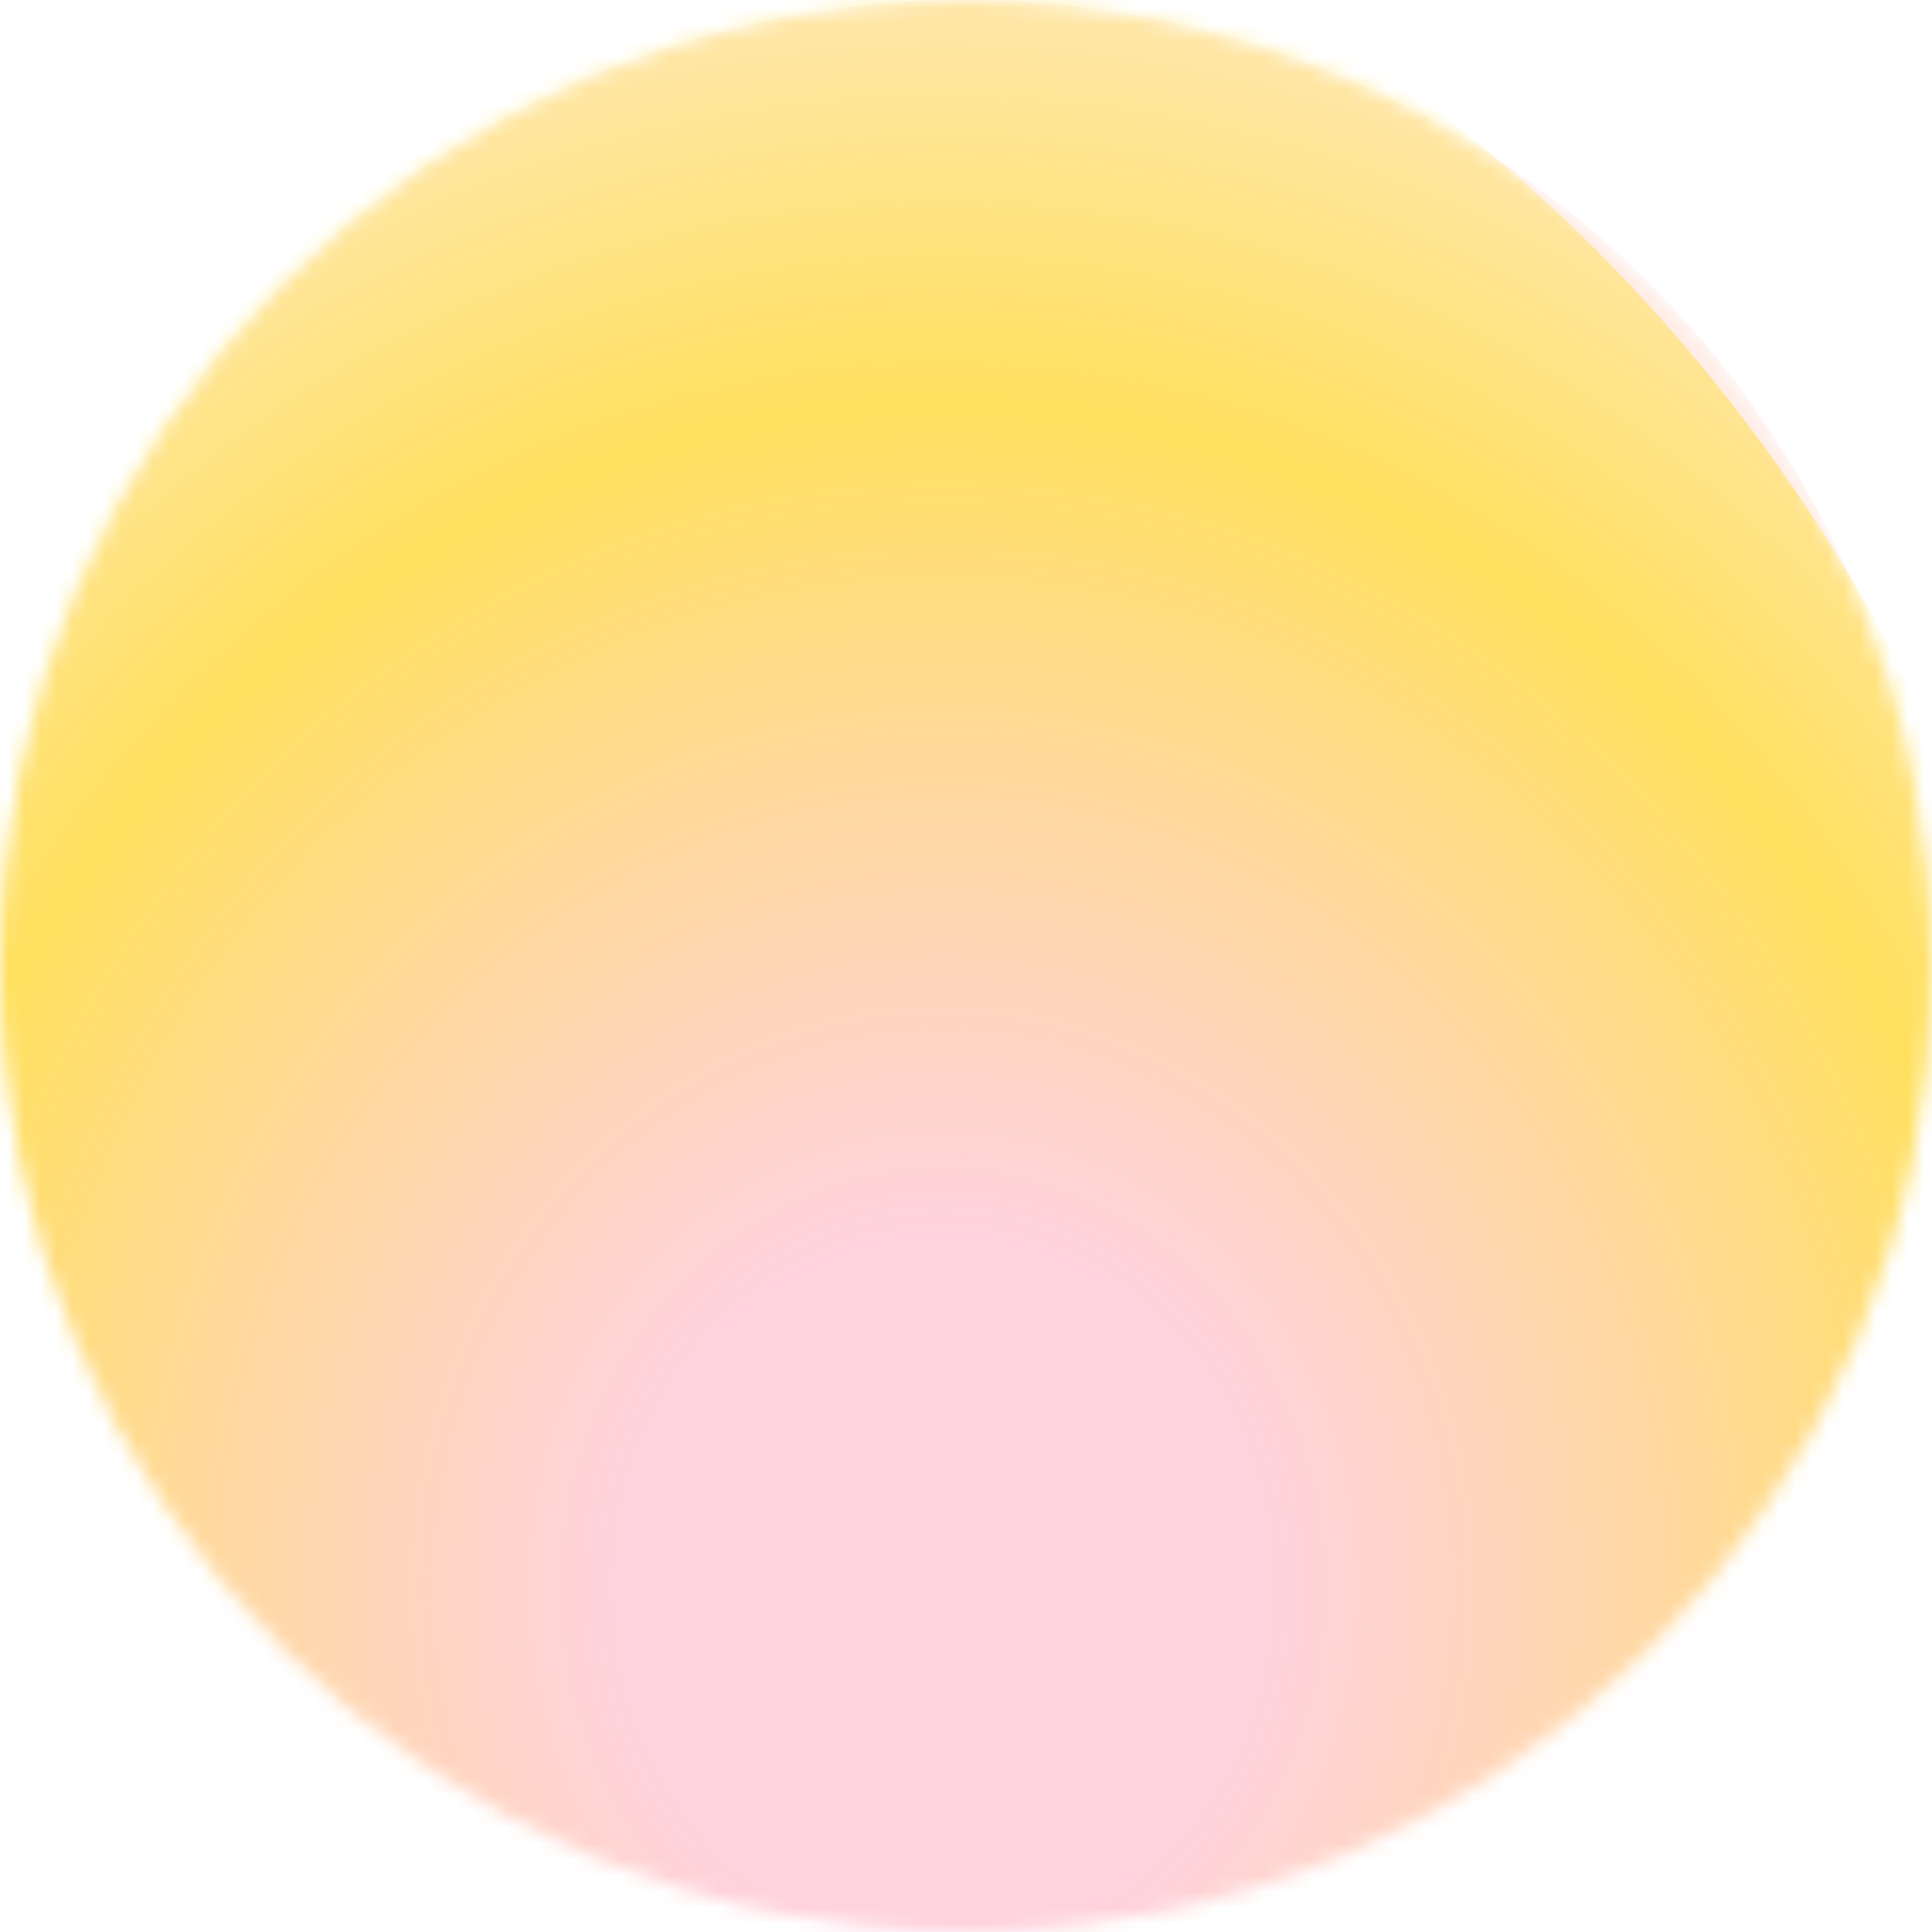
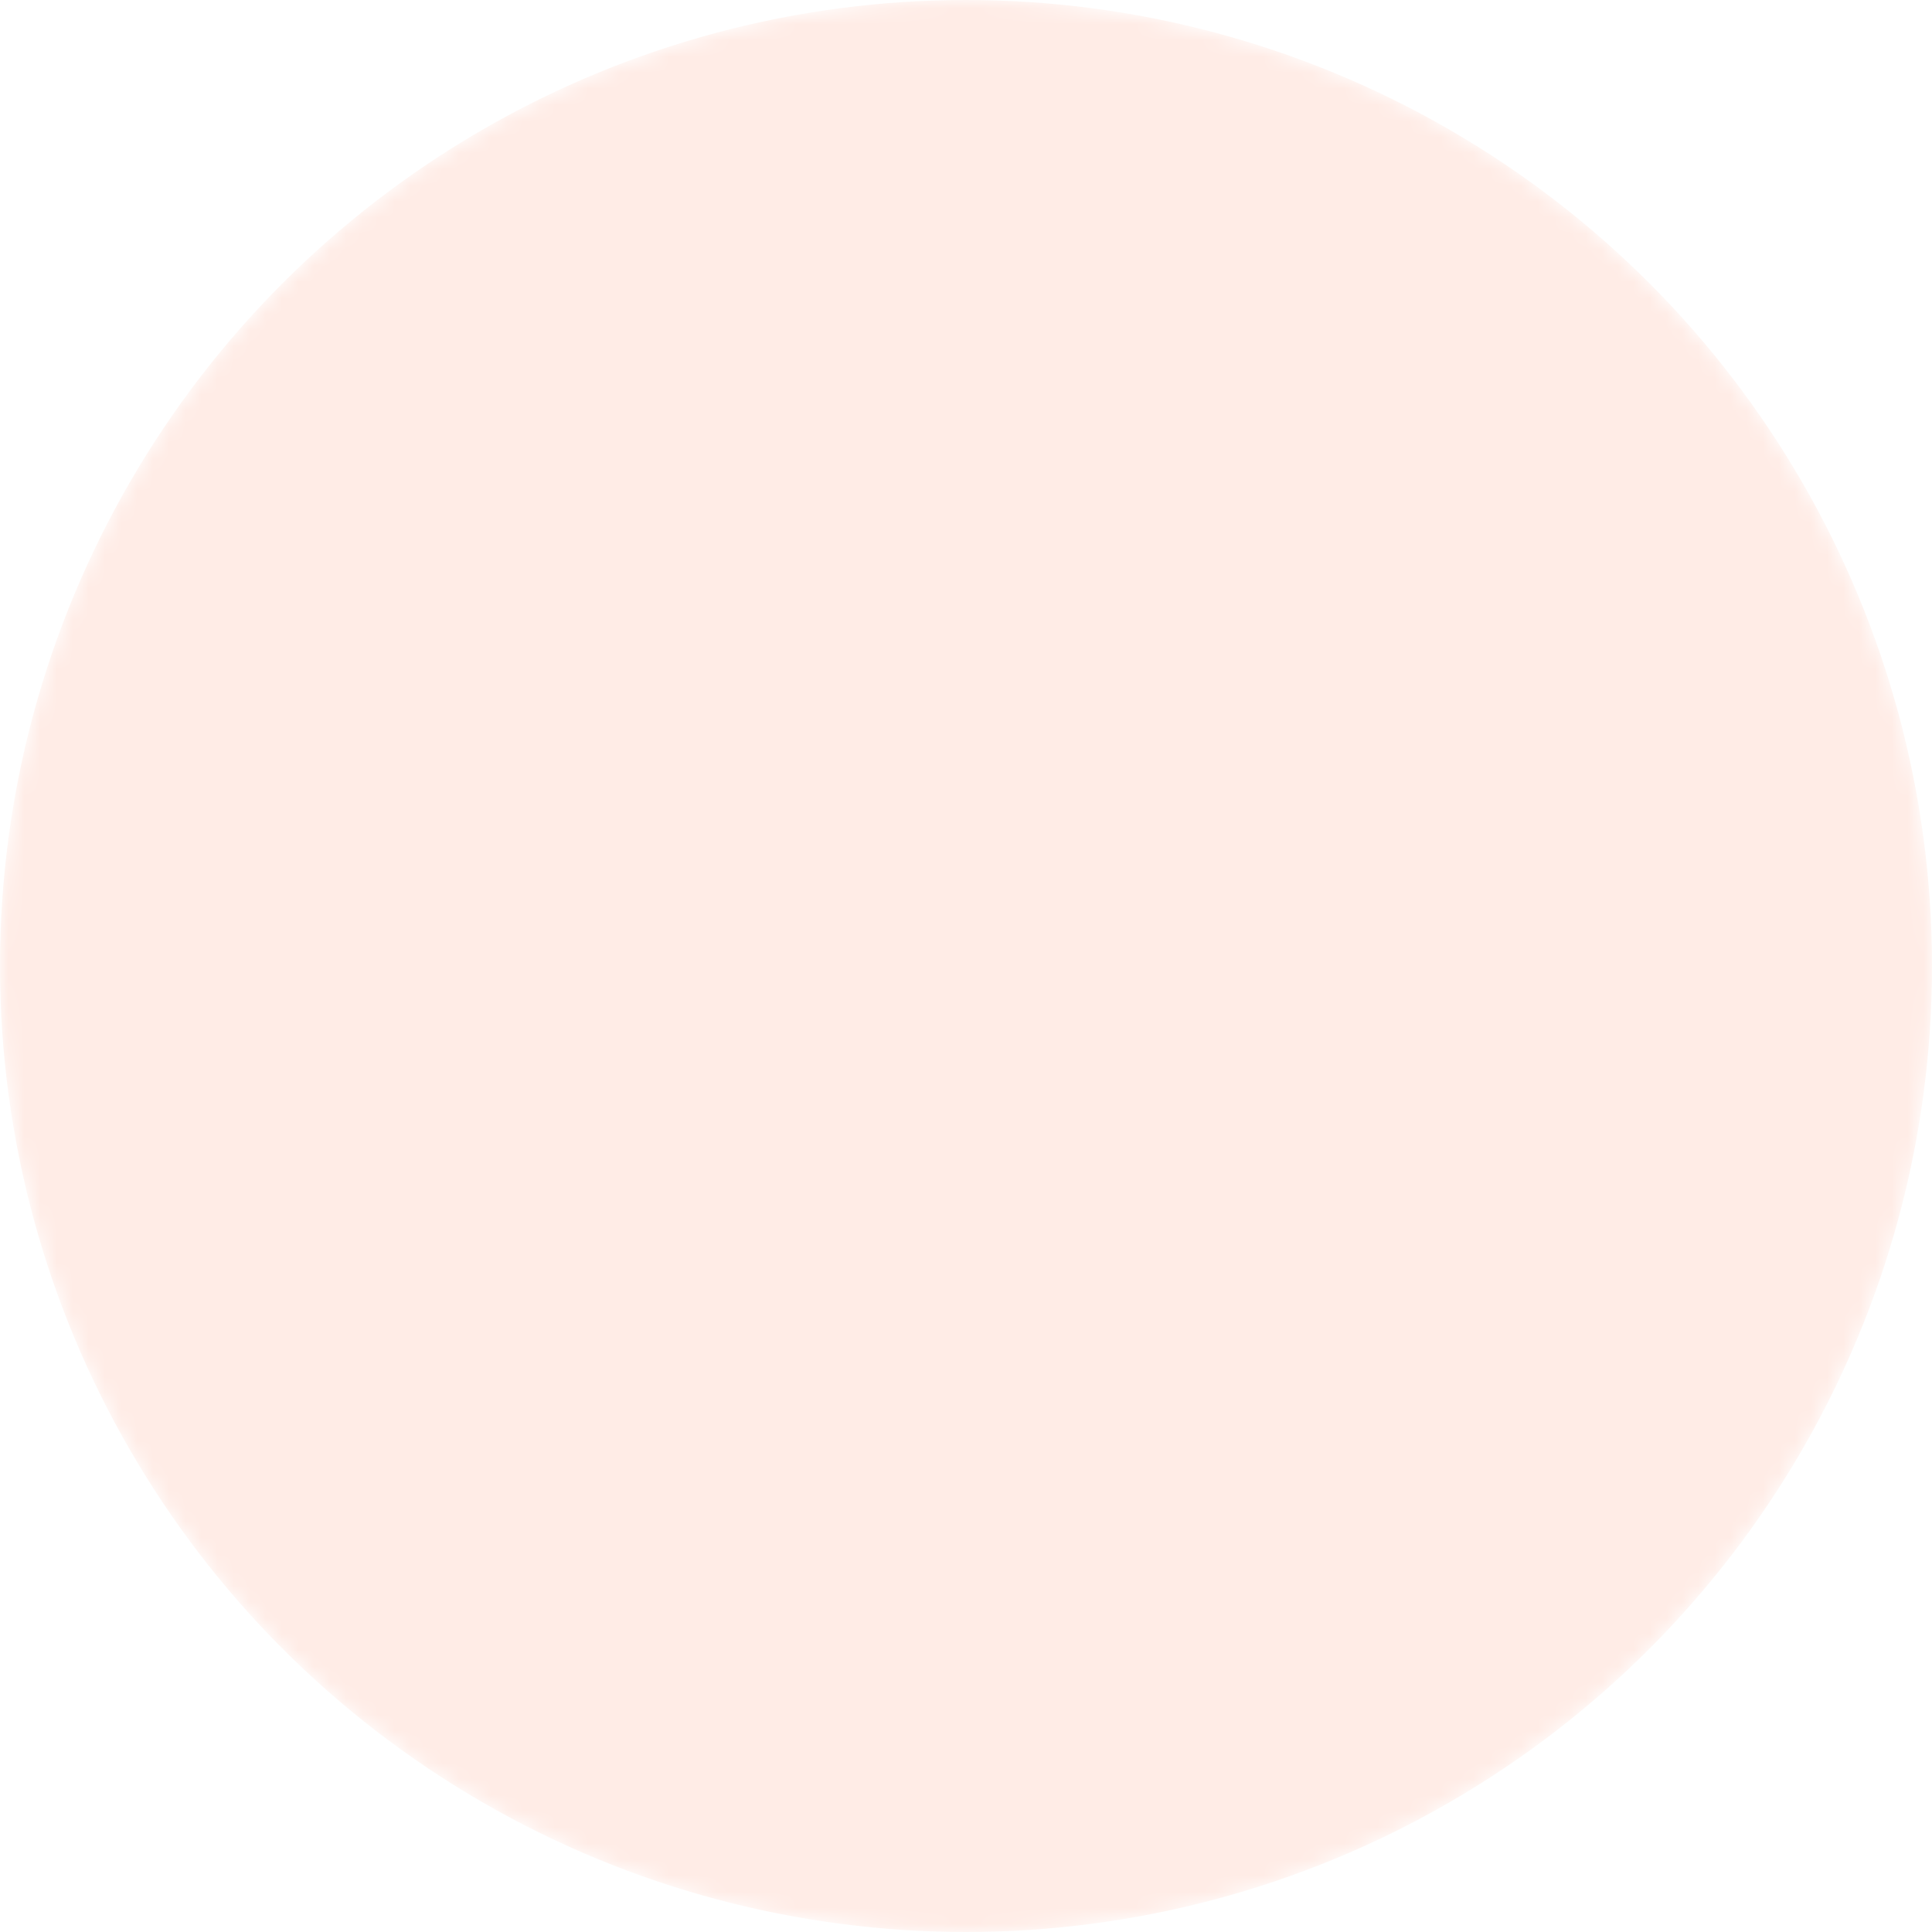
<svg xmlns="http://www.w3.org/2000/svg" width="120" height="120" viewBox="0 0 120 120" fill="none">
  <mask id="mask0_6085_82425" style="mask-type:alpha" maskUnits="userSpaceOnUse" x="0" y="0" width="120" height="120">
    <circle cx="60" cy="60" r="60" fill="#FFECE6" />
  </mask>
  <g mask="url(#mask0_6085_82425)">
    <circle cx="60" cy="60" r="60" fill="#FFECE6" />
    <g filter="url(#filter0_f_6085_82425)">
-       <path d="M124.5 60.015C124.5 95.638 95.622 124.515 60 124.515C24.378 124.515 -4.5 95.638 -4.5 60.015C-4.5 24.393 31.809 -4.485 60 -4.485C88.191 -4.485 119.771 32.603 124.5 60.015Z" fill="url(#paint0_radial_6085_82425)" />
-     </g>
+       </g>
  </g>
  <defs>
    <filter id="filter0_f_6085_82425" x="-67" y="-66.985" width="254" height="254" filterUnits="userSpaceOnUse" color-interpolation-filters="sRGB">
      <feFlood flood-opacity="0" result="BackgroundImageFix" />
      <feBlend mode="normal" in="SourceGraphic" in2="BackgroundImageFix" result="shape" />
      <feGaussianBlur stdDeviation="31.25" result="effect1_foregroundBlur_6085_82425" />
    </filter>
    <radialGradient id="paint0_radial_6085_82425" cx="0" cy="0" r="1" gradientUnits="userSpaceOnUse" gradientTransform="translate(58.41 99.15) rotate(-89.755) scale(151.954 135.456)">
      <stop offset="0.141" stop-color="#FFCCDD" stop-opacity="0.8" />
      <stop offset="0.49" stop-color="#FFE05E" />
      <stop offset="0.797" stop-color="#FFE05E" stop-opacity="0" />
    </radialGradient>
  </defs>
</svg>